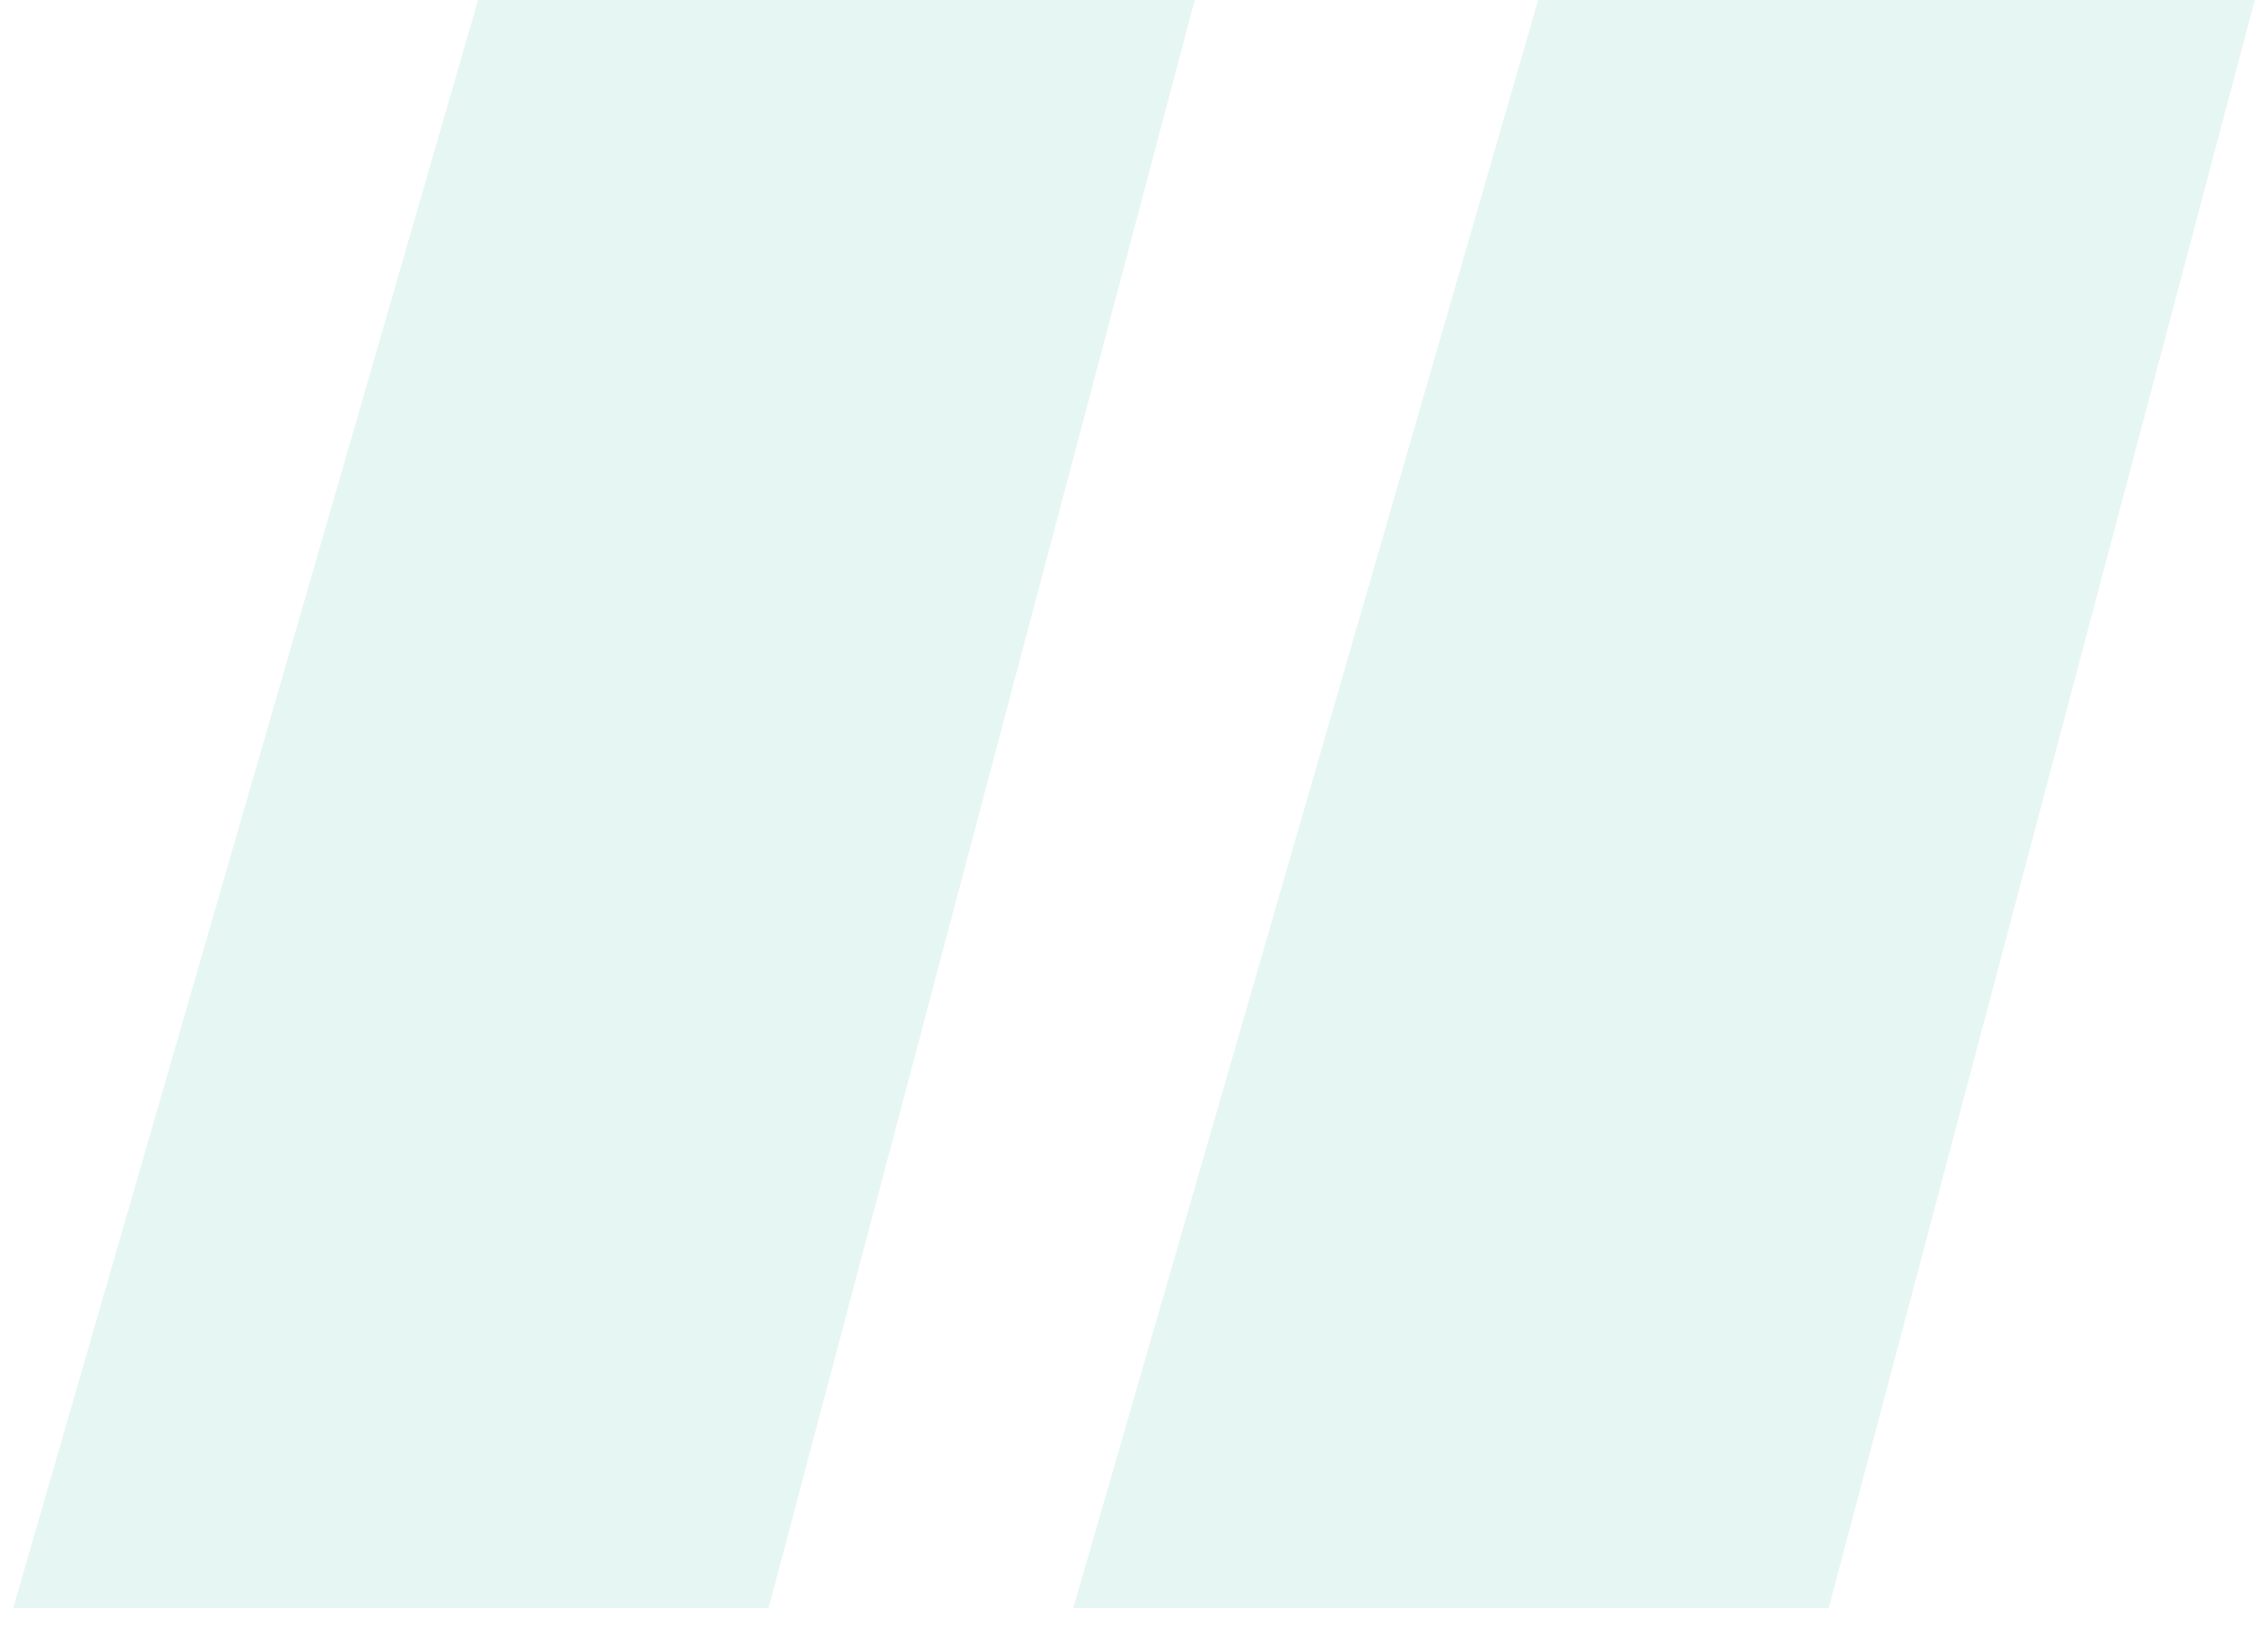
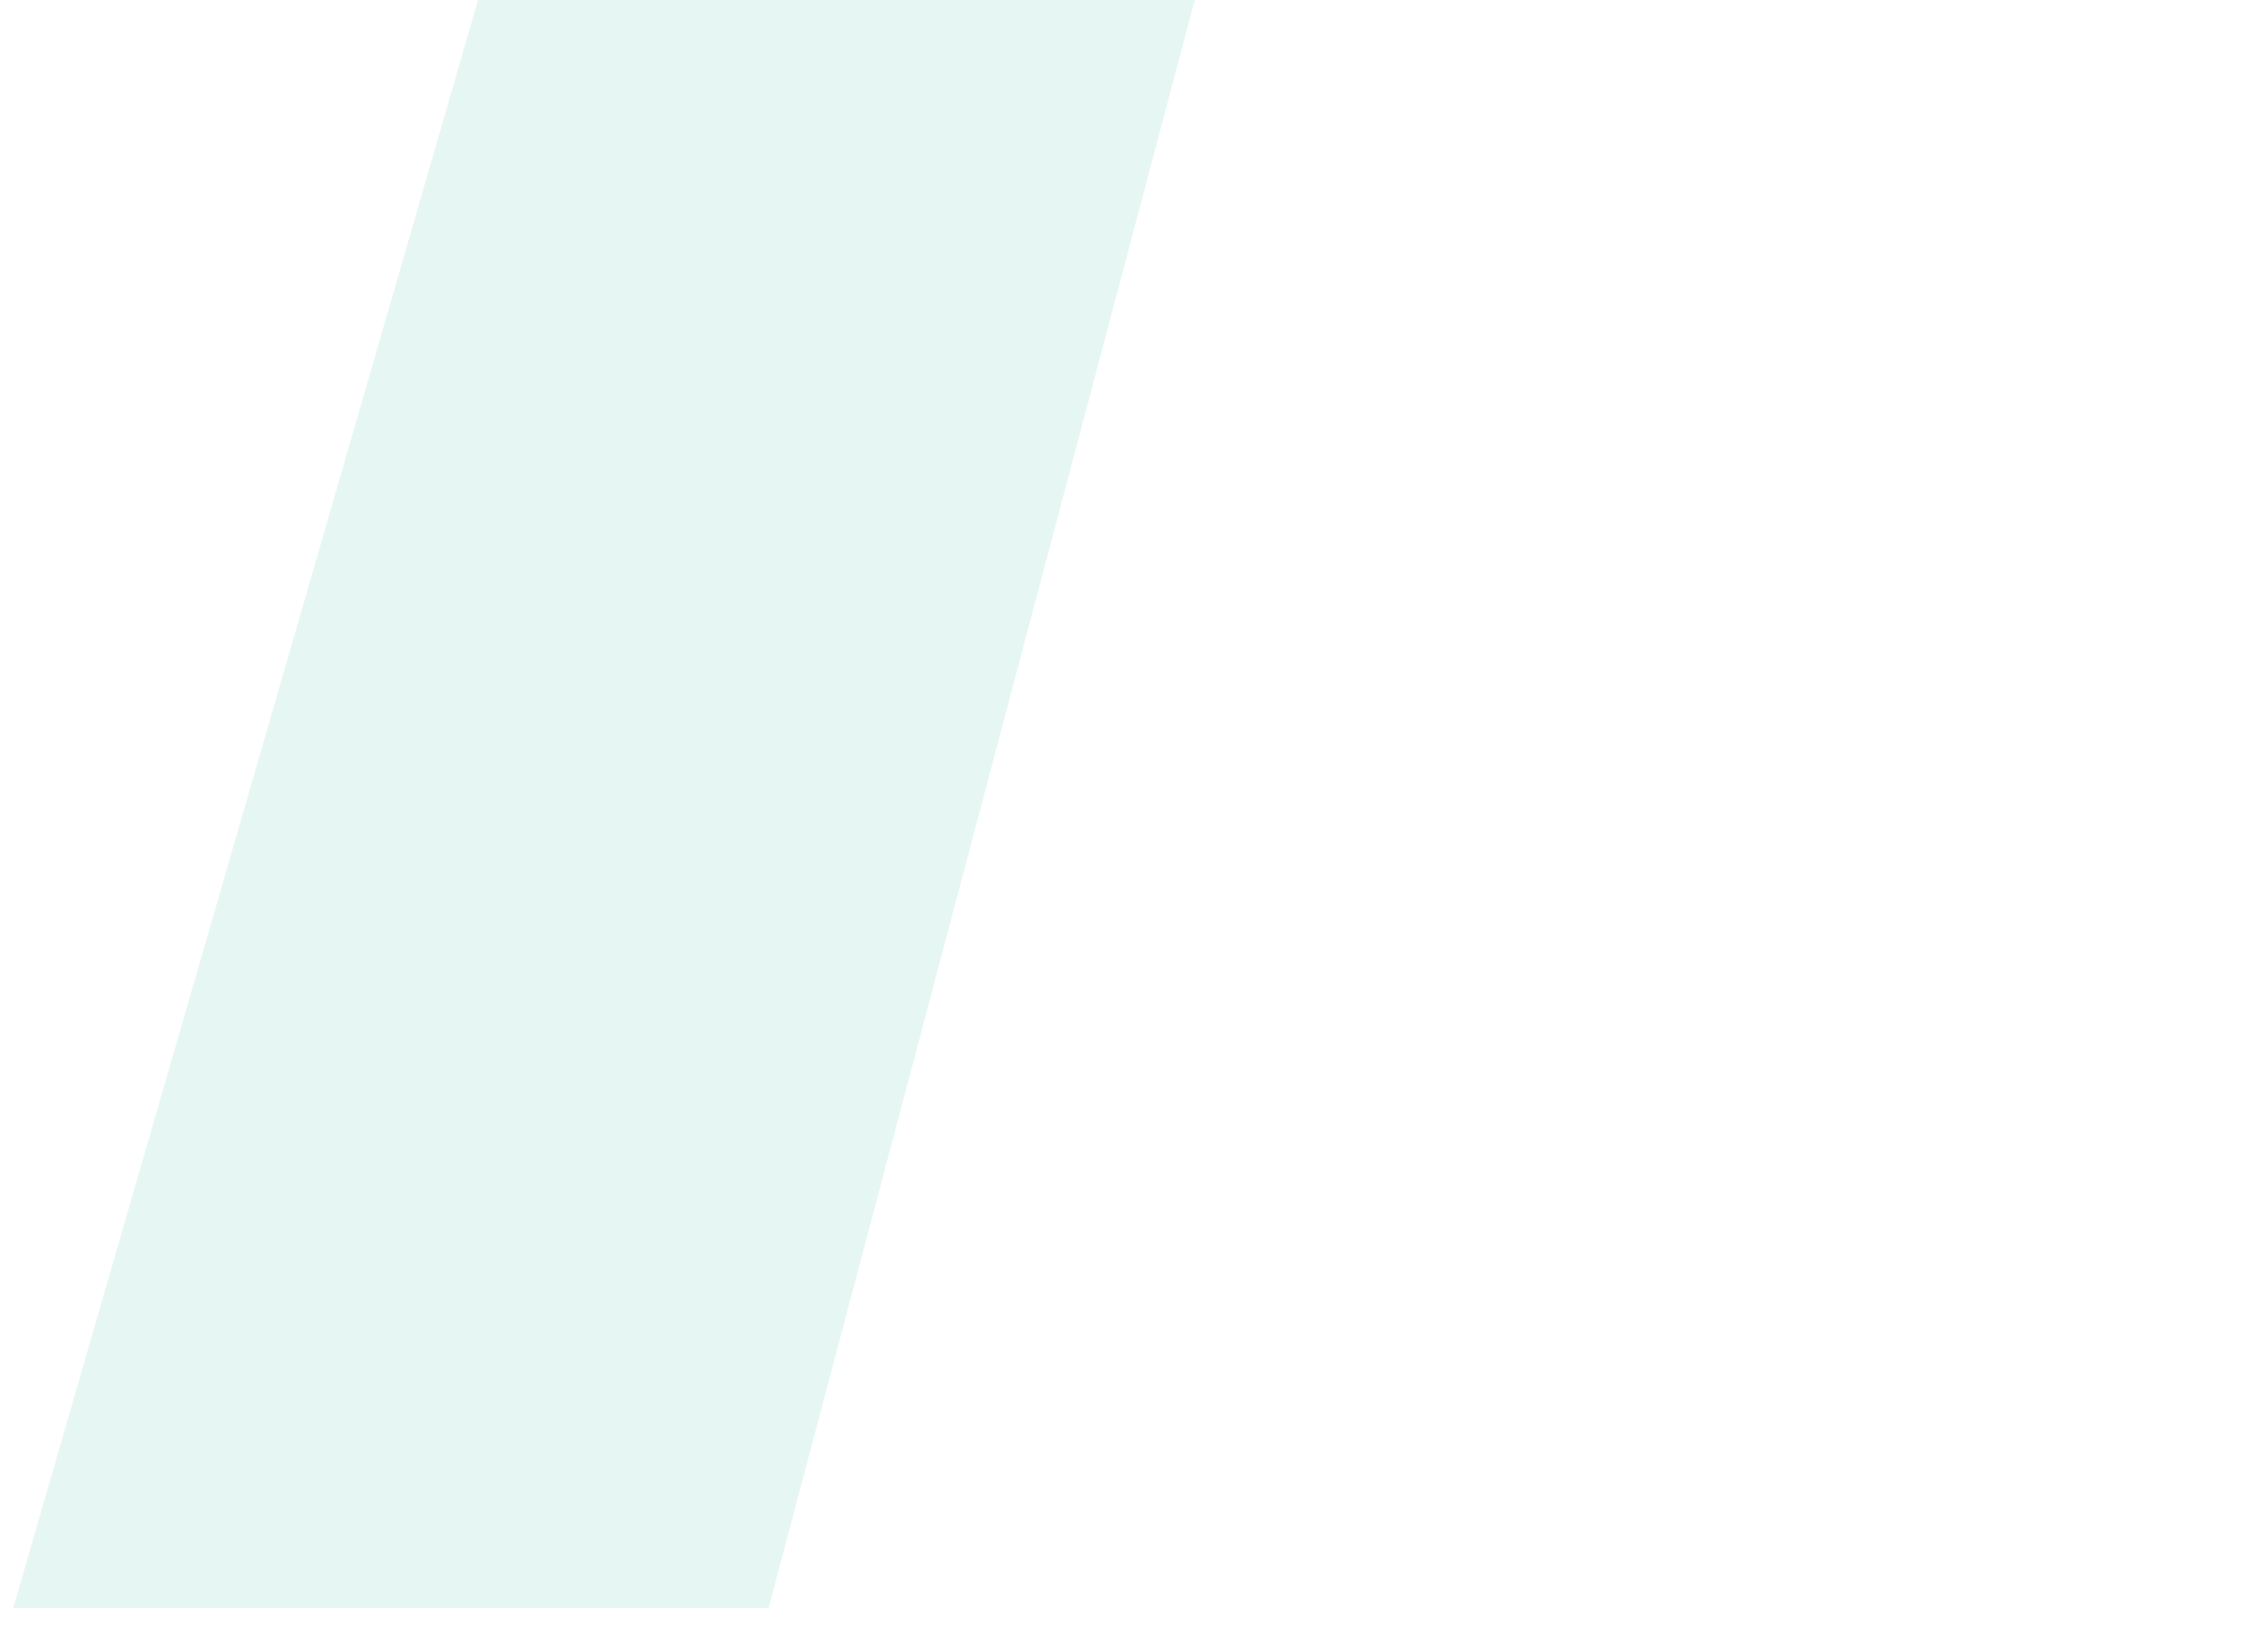
<svg xmlns="http://www.w3.org/2000/svg" width="46" height="33" viewBox="0 0 46 33" fill="none">
  <g opacity="0.1">
    <path d="M15.589 32.607H0.268L9.696 0H24.232L15.589 32.607Z" fill="#00A886" />
-     <path d="M37.09 32.607H21.768L31.197 0H45.732L37.09 32.607Z" fill="#00A886" />
  </g>
</svg>